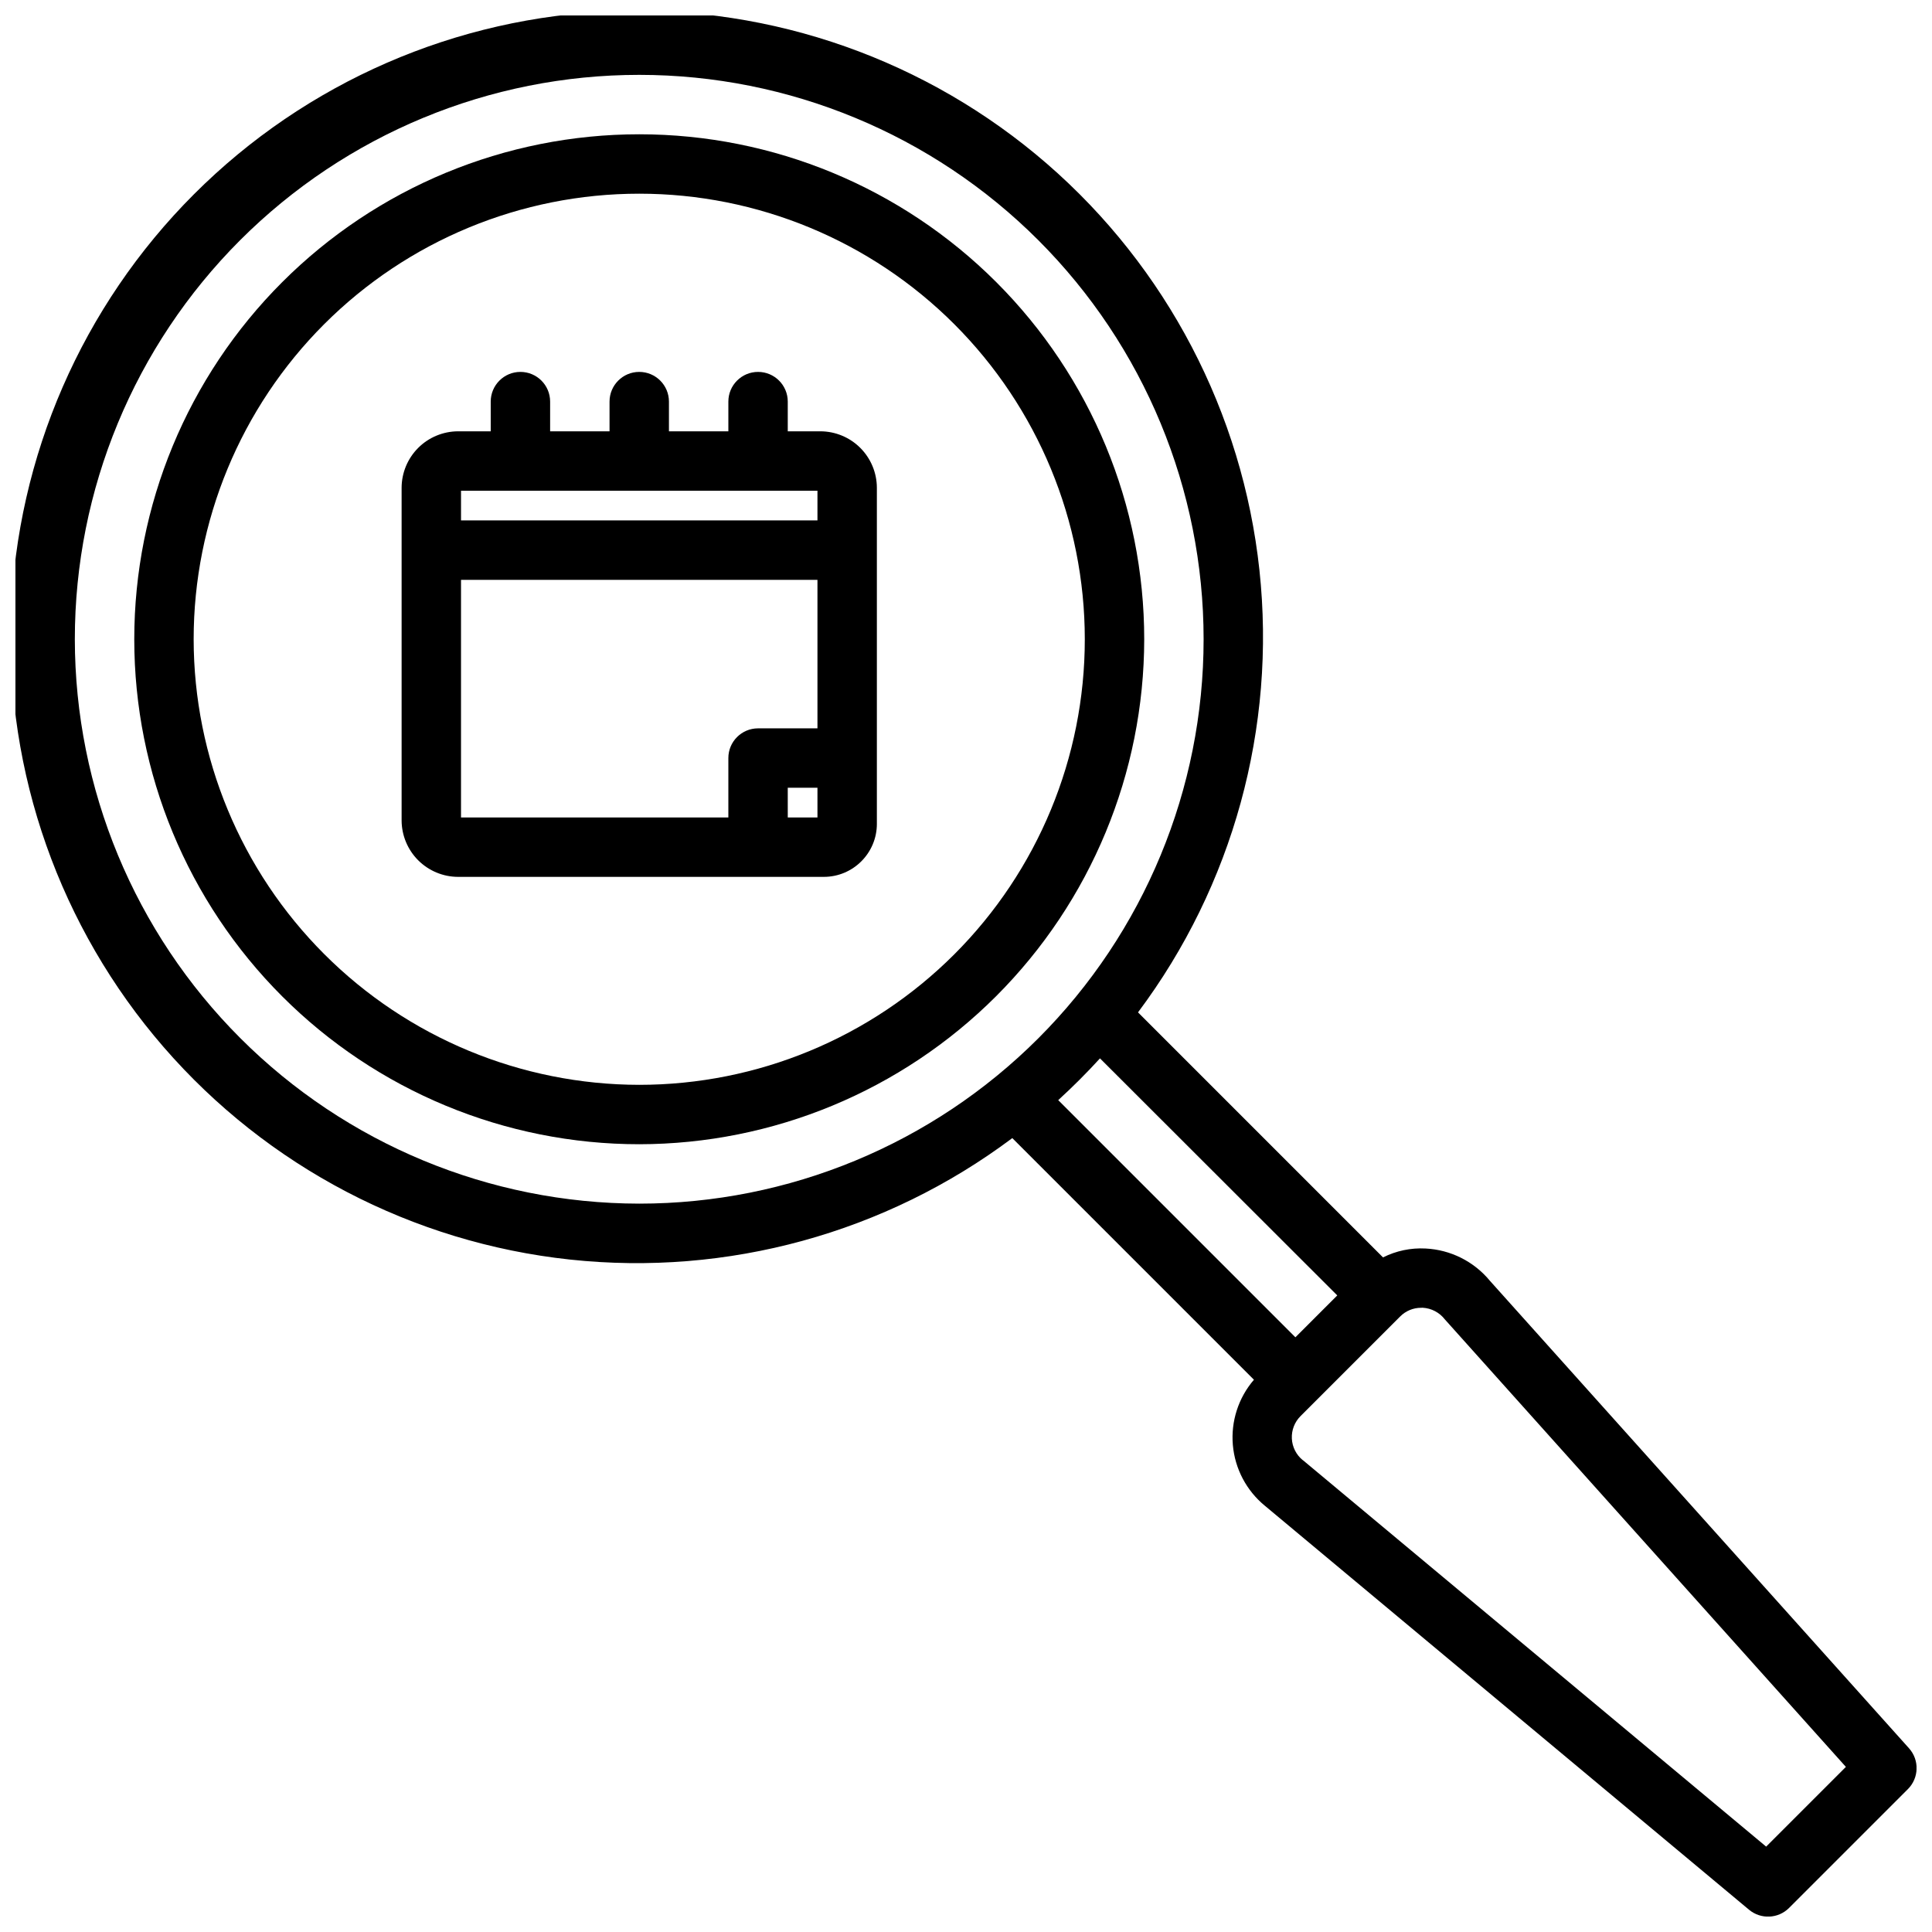
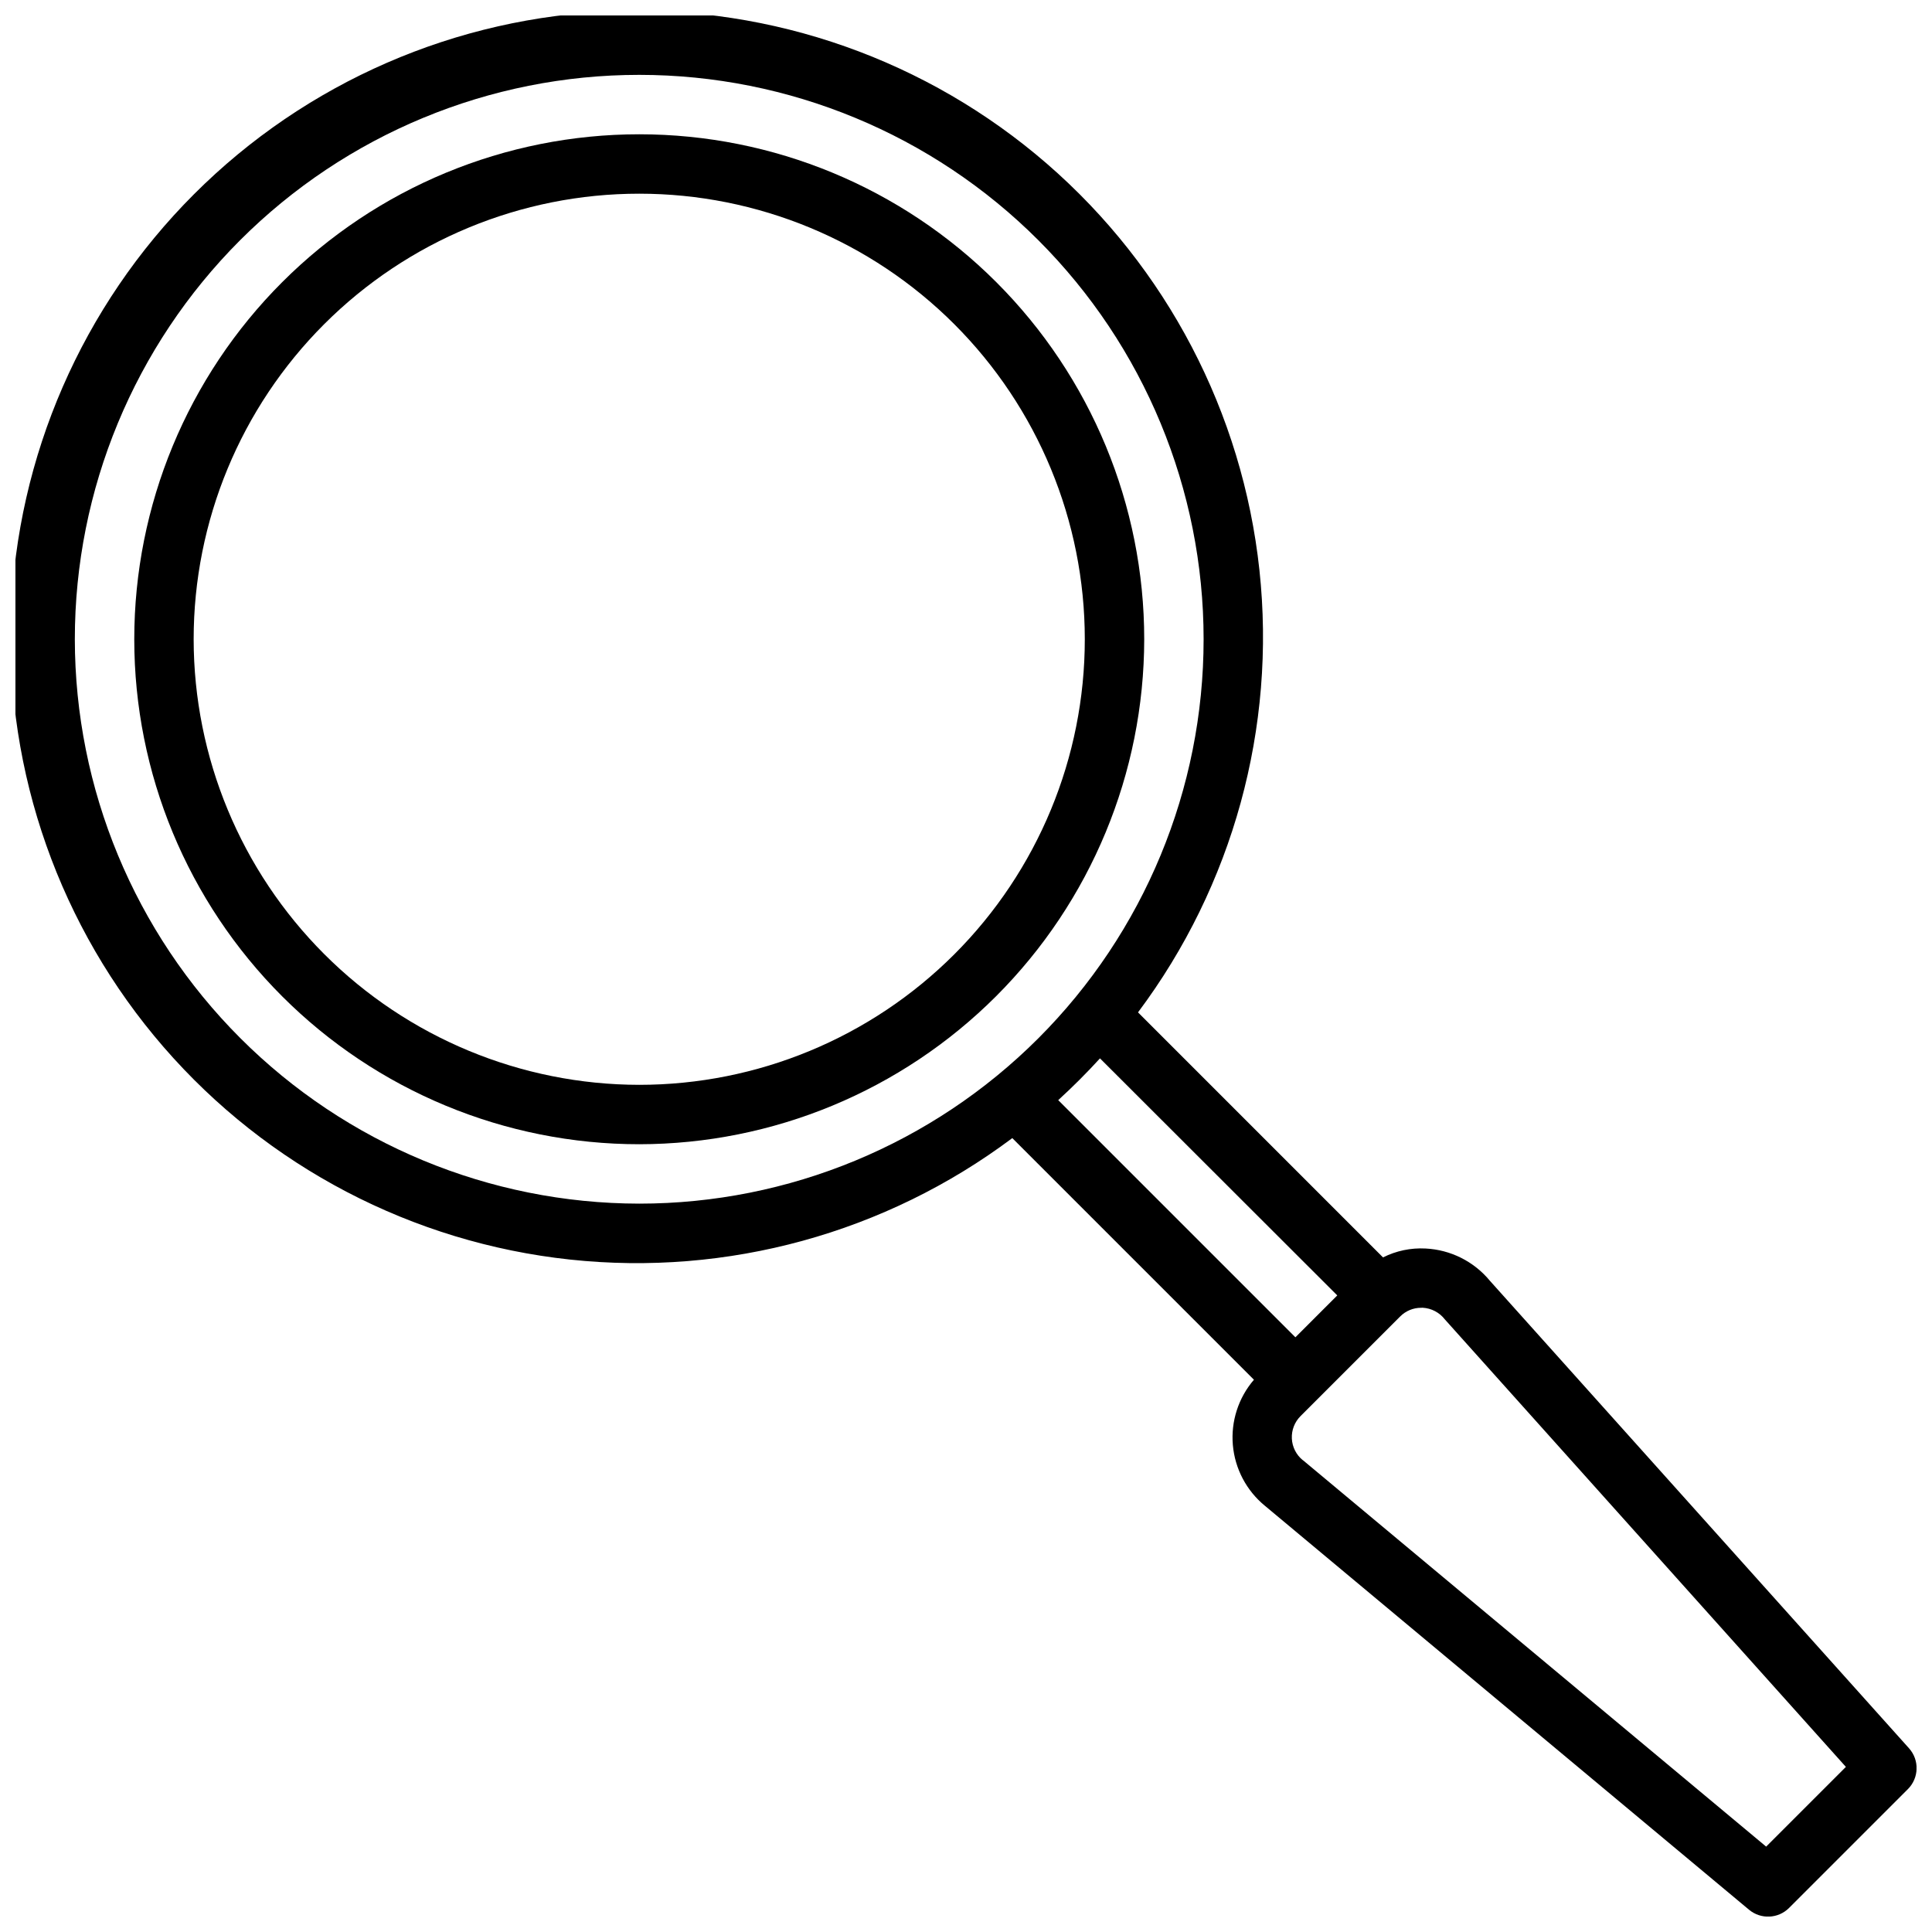
<svg xmlns="http://www.w3.org/2000/svg" width="800px" height="800px" version="1.1" viewBox="144 144 512 512">
  <defs>
    <clipPath id="a">
      <path d="m148.09 148.09h503.81v503.81h-503.81z" />
    </clipPath>
  </defs>
  <g clip-path="url(#a)">
    <path d="m412.25 445.59 64.055 64.055c-4.117 4.781-6.129 11.02-5.586 17.305 0.547 6.289 3.606 12.086 8.484 16.09l128.31 107.06c3.129 2.609 7.734 2.402 10.613-0.48l31.488-31.488c2.953-2.957 3.086-7.703 0.297-10.816l-111.06-123.88c-4.231-5.137-10.438-8.25-17.09-8.57-3.891-0.203-7.766 0.609-11.246 2.359l-64.93-64.938c25.16-33.59 36.656-75.461 32.18-117.19-4.481-41.727-24.602-80.207-56.312-107.7-31.715-27.484-72.664-41.938-114.6-40.441-41.941 1.496-81.758 18.824-111.43 48.5-29.676 29.676-47.004 69.492-48.5 111.43-1.496 41.938 12.953 82.887 40.441 114.6 27.488 31.715 65.969 51.836 107.7 56.312s83.602-7.019 117.19-32.18zm108.75 44.973c2.328 0.125 4.488 1.258 5.91 3.102l106.27 118.58-21.129 21.129-122.8-102.44h-0.039v-0.004c-1.715-1.41-2.754-3.481-2.859-5.699-0.105-2.223 0.73-4.383 2.301-5.949l26.402-26.398c1.465-1.48 3.465-2.312 5.551-2.305zm-22.609-3.266-11.098 11.098-62.852-62.852c3.856-3.519 7.547-7.211 11.066-11.066zm-334.56-173.89c0-39.668 15.762-77.711 43.809-105.76 28.051-28.047 66.094-43.809 105.76-43.809s77.711 15.762 105.76 43.809c28.047 28.051 43.809 66.094 43.809 105.76s-15.762 77.711-43.809 105.76c-28.051 28.047-66.094 43.809-105.76 43.809-39.656-0.047-77.672-15.816-105.71-43.859-28.043-28.039-43.812-66.055-43.859-105.71z" />
  </g>
  <path d="m447.23 313.41c0-35.492-14.098-69.531-39.195-94.629s-59.137-39.195-94.629-39.195-69.531 14.098-94.629 39.195-39.195 59.137-39.195 94.629 14.098 69.531 39.195 94.629 59.137 39.195 94.629 39.195c35.48-0.039 69.496-14.152 94.586-39.238 25.086-25.09 39.199-59.105 39.238-94.586zm-251.91 0c0-31.316 12.441-61.352 34.586-83.496 22.145-22.145 52.18-34.586 83.496-34.586s61.352 12.441 83.496 34.586c22.145 22.145 34.586 52.18 34.586 83.496s-12.441 61.352-34.586 83.496c-22.145 22.145-52.18 34.586-83.496 34.586-31.305-0.035-61.32-12.488-83.457-34.625s-34.59-52.152-34.625-83.457z" />
-   <path d="m376.38 362.33v-89.074c-0.012-3.961-1.594-7.758-4.394-10.562-2.801-2.801-6.602-4.379-10.562-4.394h-8.66v-7.871c0-4.348-3.523-7.871-7.871-7.871-4.348 0-7.871 3.523-7.871 7.871v7.871h-15.746v-7.871c0-4.348-3.523-7.871-7.871-7.871s-7.871 3.523-7.871 7.871v7.871h-15.746v-7.871c0-4.348-3.523-7.871-7.871-7.871-4.348 0-7.871 3.523-7.871 7.871v7.871h-8.66c-3.961 0.016-7.762 1.594-10.562 4.394-2.801 2.805-4.383 6.602-4.394 10.562v88.168c0.012 3.961 1.594 7.762 4.394 10.562s6.602 4.383 10.562 4.394h96.945c7.754-0.008 14.043-6.297 14.051-14.051zm-15.746-88.285v7.871h-94.461v-7.871zm-94.461 23.617h94.461v39.359h-15.742c-4.348 0-7.871 3.523-7.871 7.871v15.742h-70.848zm86.594 62.977-0.004-7.875h7.871v7.871z" />
</svg>